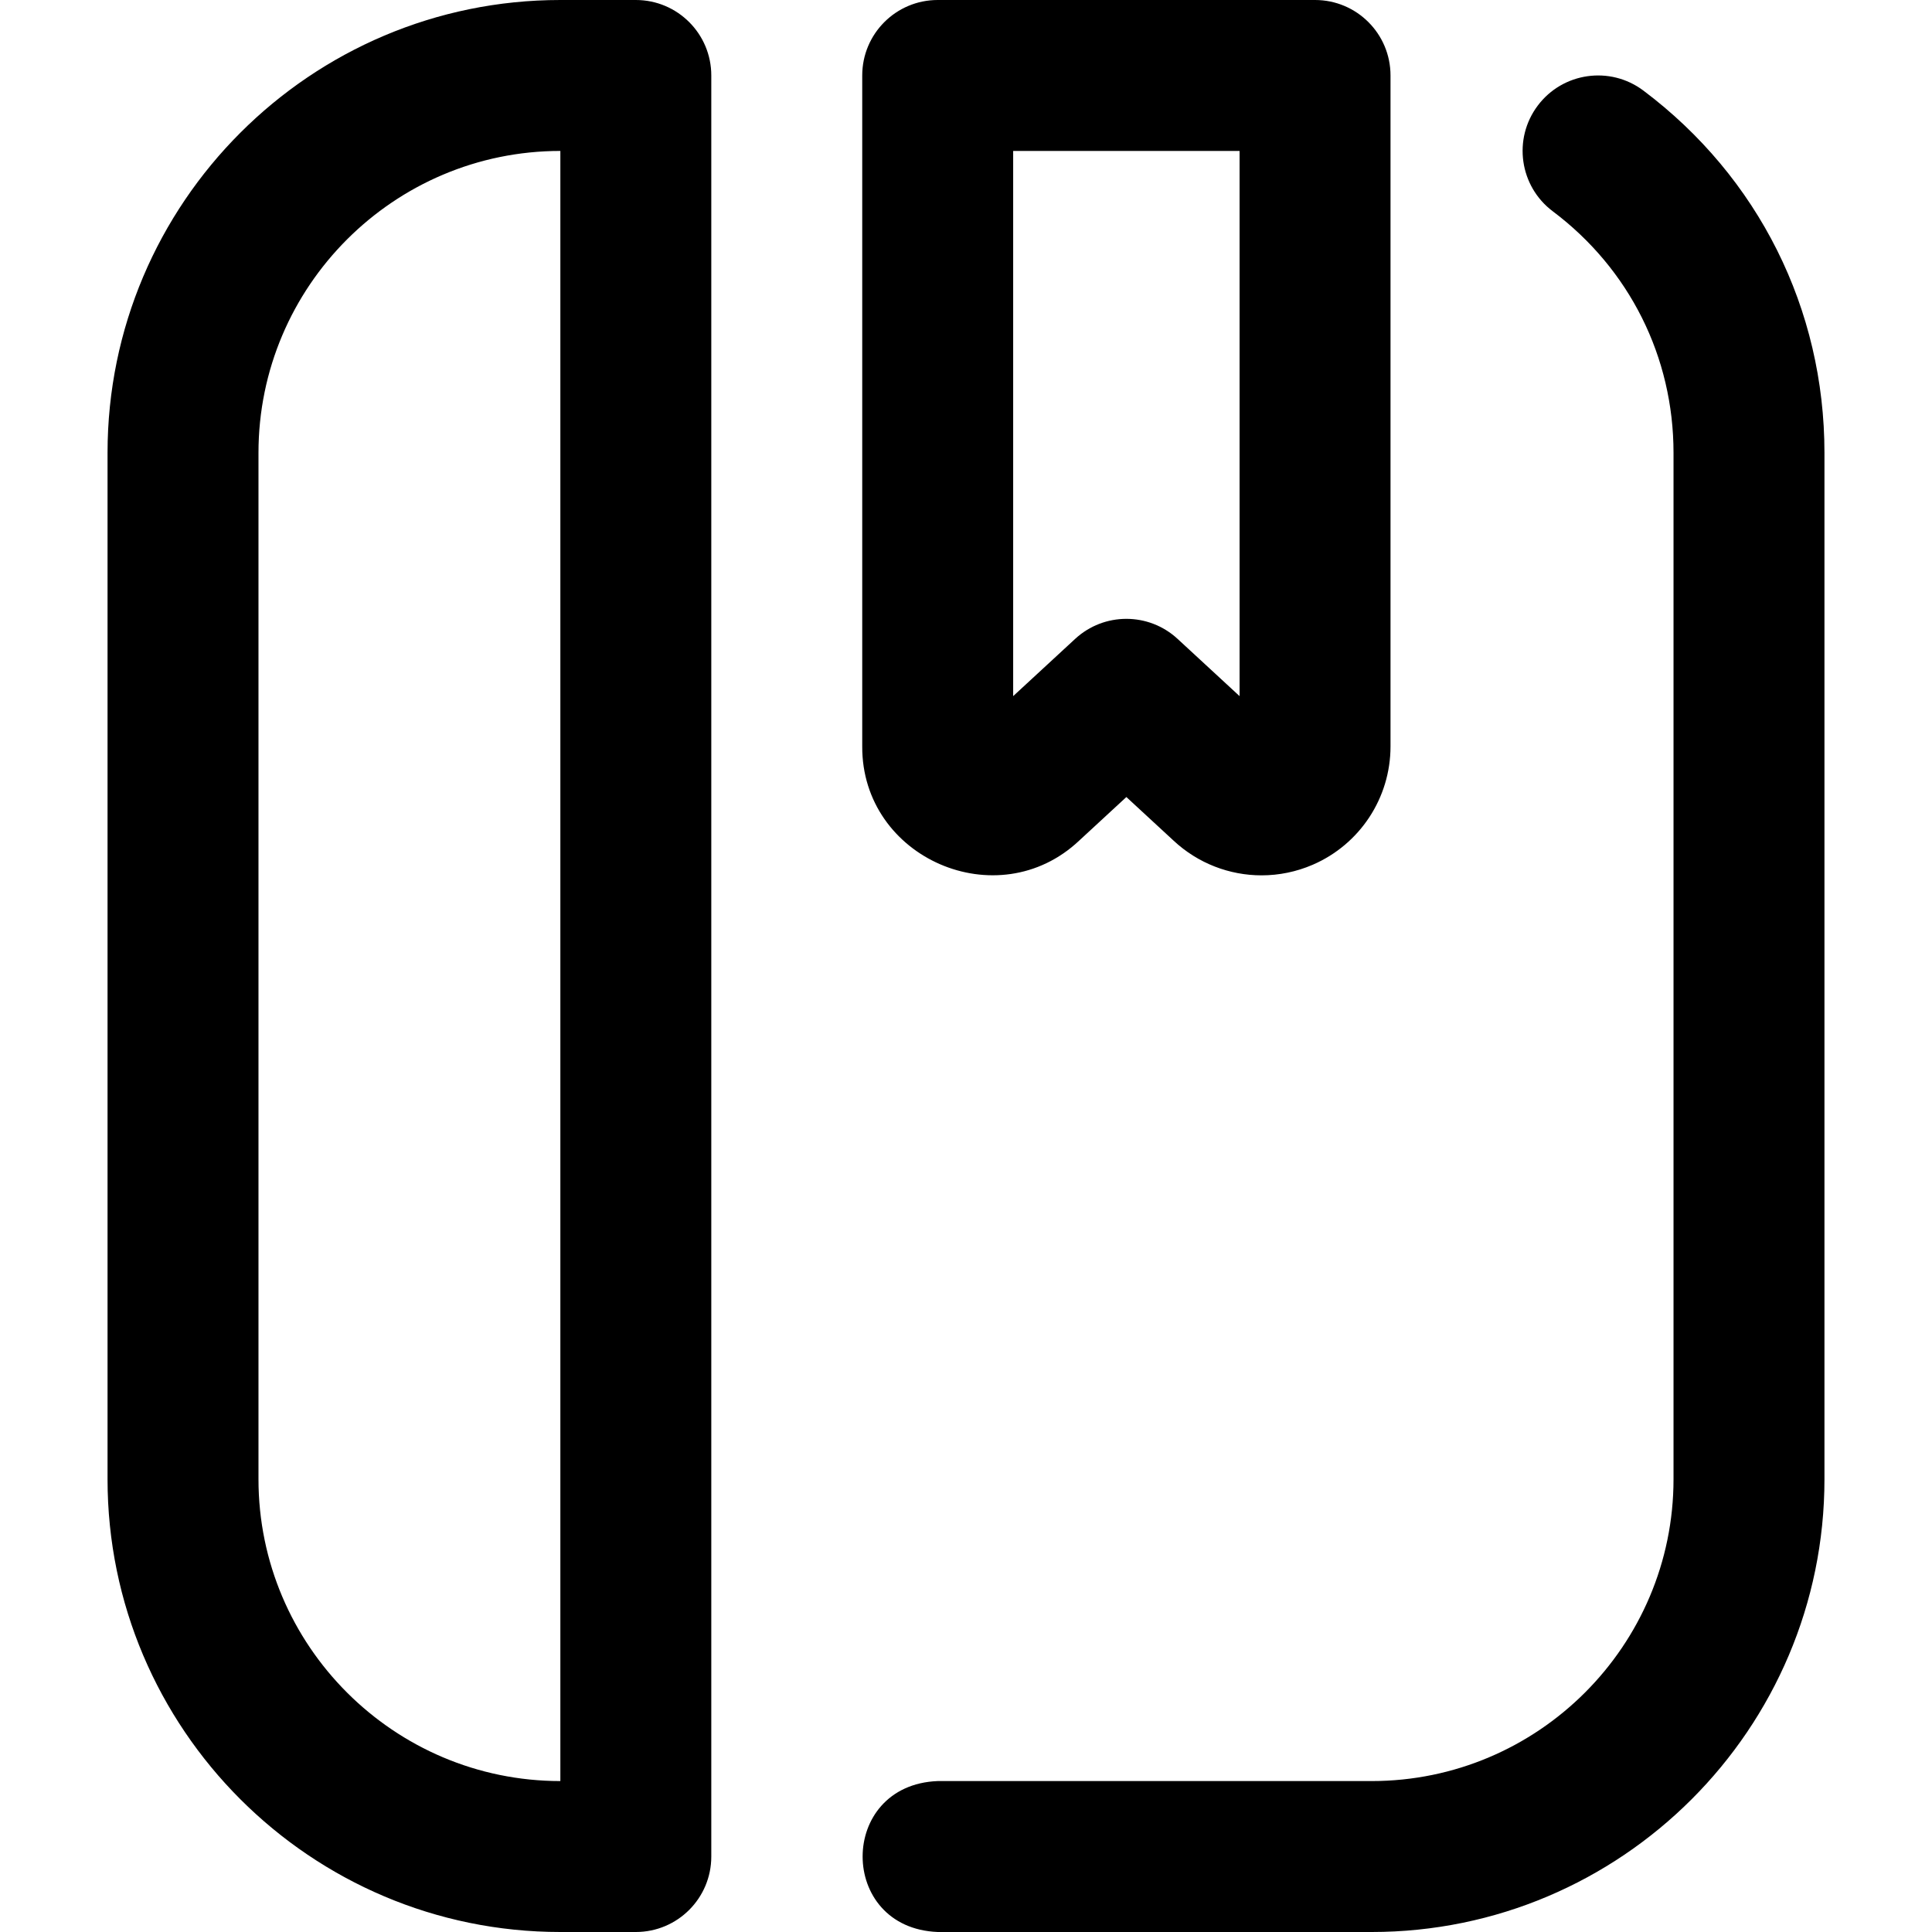
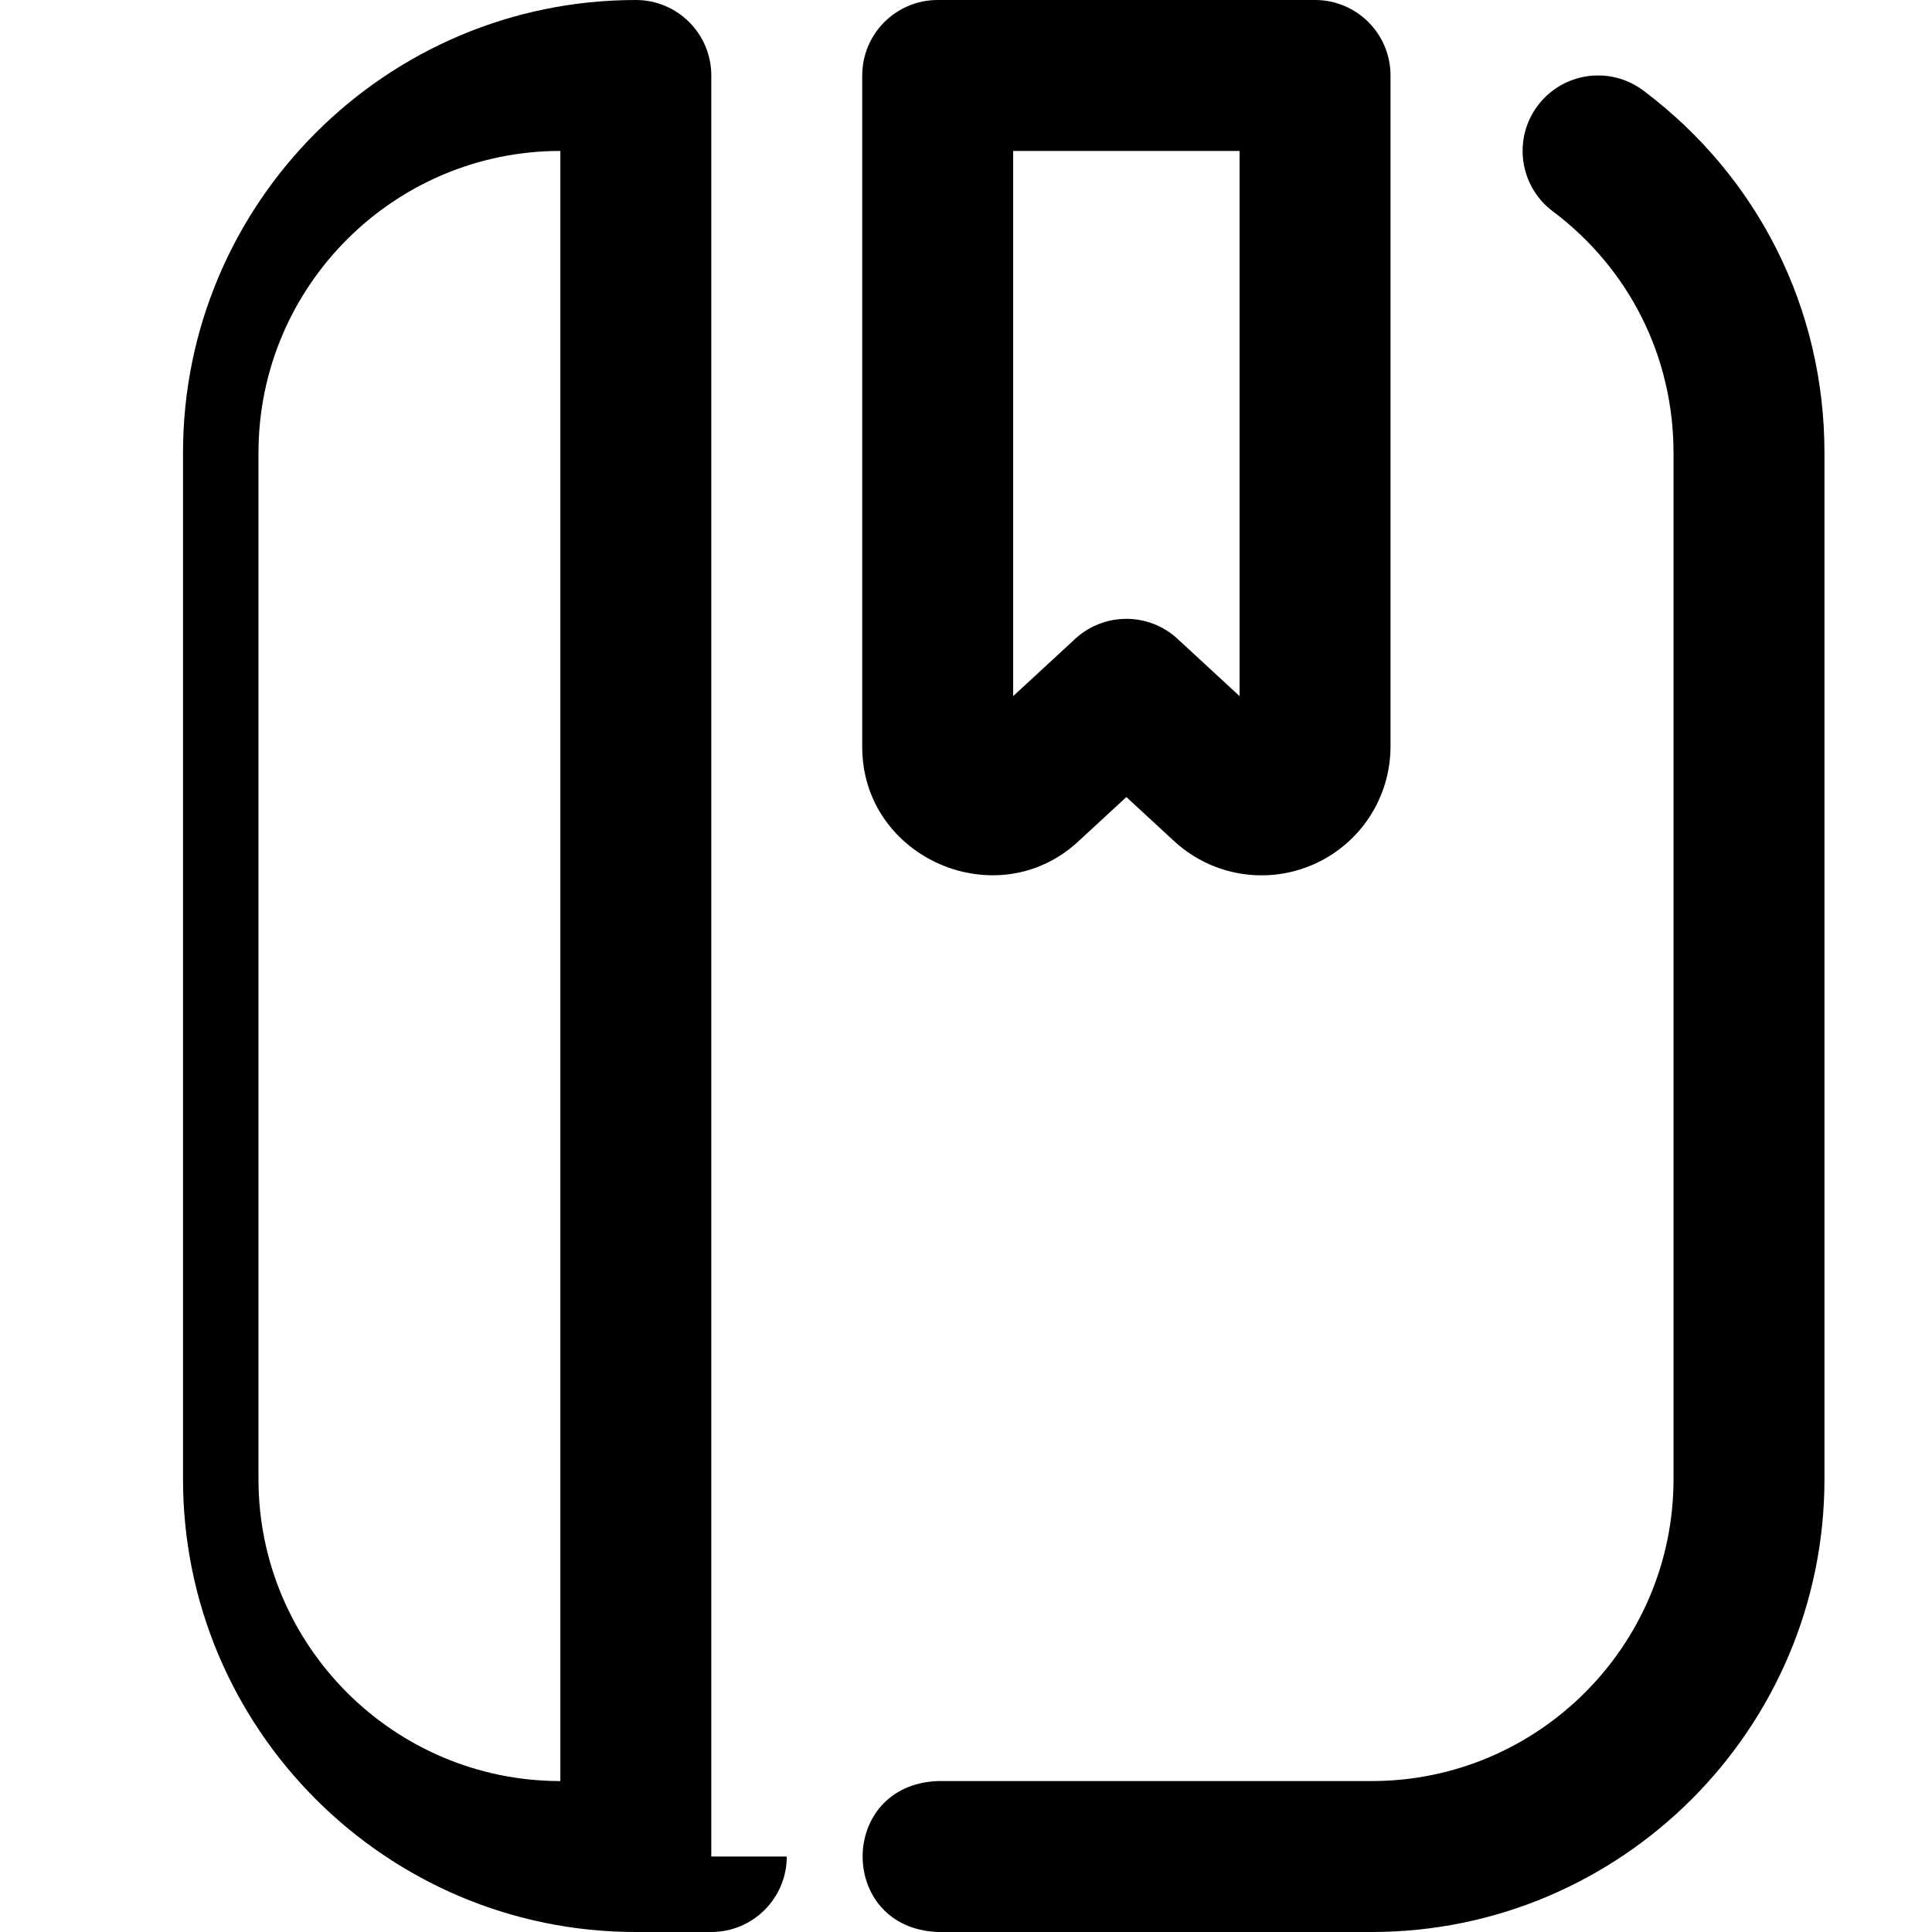
<svg xmlns="http://www.w3.org/2000/svg" id="Layer_1" enable-background="new 0 0 512 512" height="512" viewBox="0 0 512 512" width="512">
-   <path d="m363.5 512h-115c-26.536-1.056-26.516-38.953 0-40h115c44.112 0 80-35.888 80-80v-272c0-25.398-11.665-48.729-32.005-64.01-8.831-6.635-10.611-19.172-3.977-28.003s19.172-10.613 28.004-3.977c30.491 22.907 47.978 57.894 47.978 95.99v272c0 66.168-53.832 120-120 120zm-175-20v-472c0-11.046-8.954-20-20-20h-20c-66.168 0-120 53.832-120 120v272c0 66.168 53.832 120 120 120h20c11.046 0 20-8.954 20-20zm-40-20c-44.112 0-80-35.888-80-80v-272c0-44.112 35.888-80 80-80zm185.83-240.024c-8.496 0-16.864-3.17-23.32-9.201l-12.51-11.552-12.51 11.552c-21.566 20.331-57.627 4.658-57.49-24.972v-177.803c0-11.046 8.954-20 20-20h100c11.046 0 20 8.954 20 20v177.803c0 13.638-8.089 25.948-20.606 31.362-4.372 1.89-8.987 2.811-13.564 2.811zm-35.83-67.976c4.869 0 9.737 1.769 13.568 5.307l16.432 15.173v-144.48h-60v144.48l16.432-15.174c3.831-3.537 8.699-5.306 13.568-5.306z" />
+   <path d="m363.5 512h-115c-26.536-1.056-26.516-38.953 0-40h115c44.112 0 80-35.888 80-80v-272c0-25.398-11.665-48.729-32.005-64.01-8.831-6.635-10.611-19.172-3.977-28.003s19.172-10.613 28.004-3.977c30.491 22.907 47.978 57.894 47.978 95.99v272c0 66.168-53.832 120-120 120zm-175-20v-472c0-11.046-8.954-20-20-20c-66.168 0-120 53.832-120 120v272c0 66.168 53.832 120 120 120h20c11.046 0 20-8.954 20-20zm-40-20c-44.112 0-80-35.888-80-80v-272c0-44.112 35.888-80 80-80zm185.83-240.024c-8.496 0-16.864-3.17-23.32-9.201l-12.51-11.552-12.51 11.552c-21.566 20.331-57.627 4.658-57.49-24.972v-177.803c0-11.046 8.954-20 20-20h100c11.046 0 20 8.954 20 20v177.803c0 13.638-8.089 25.948-20.606 31.362-4.372 1.89-8.987 2.811-13.564 2.811zm-35.83-67.976c4.869 0 9.737 1.769 13.568 5.307l16.432 15.173v-144.48h-60v144.48l16.432-15.174c3.831-3.537 8.699-5.306 13.568-5.306z" />
</svg>